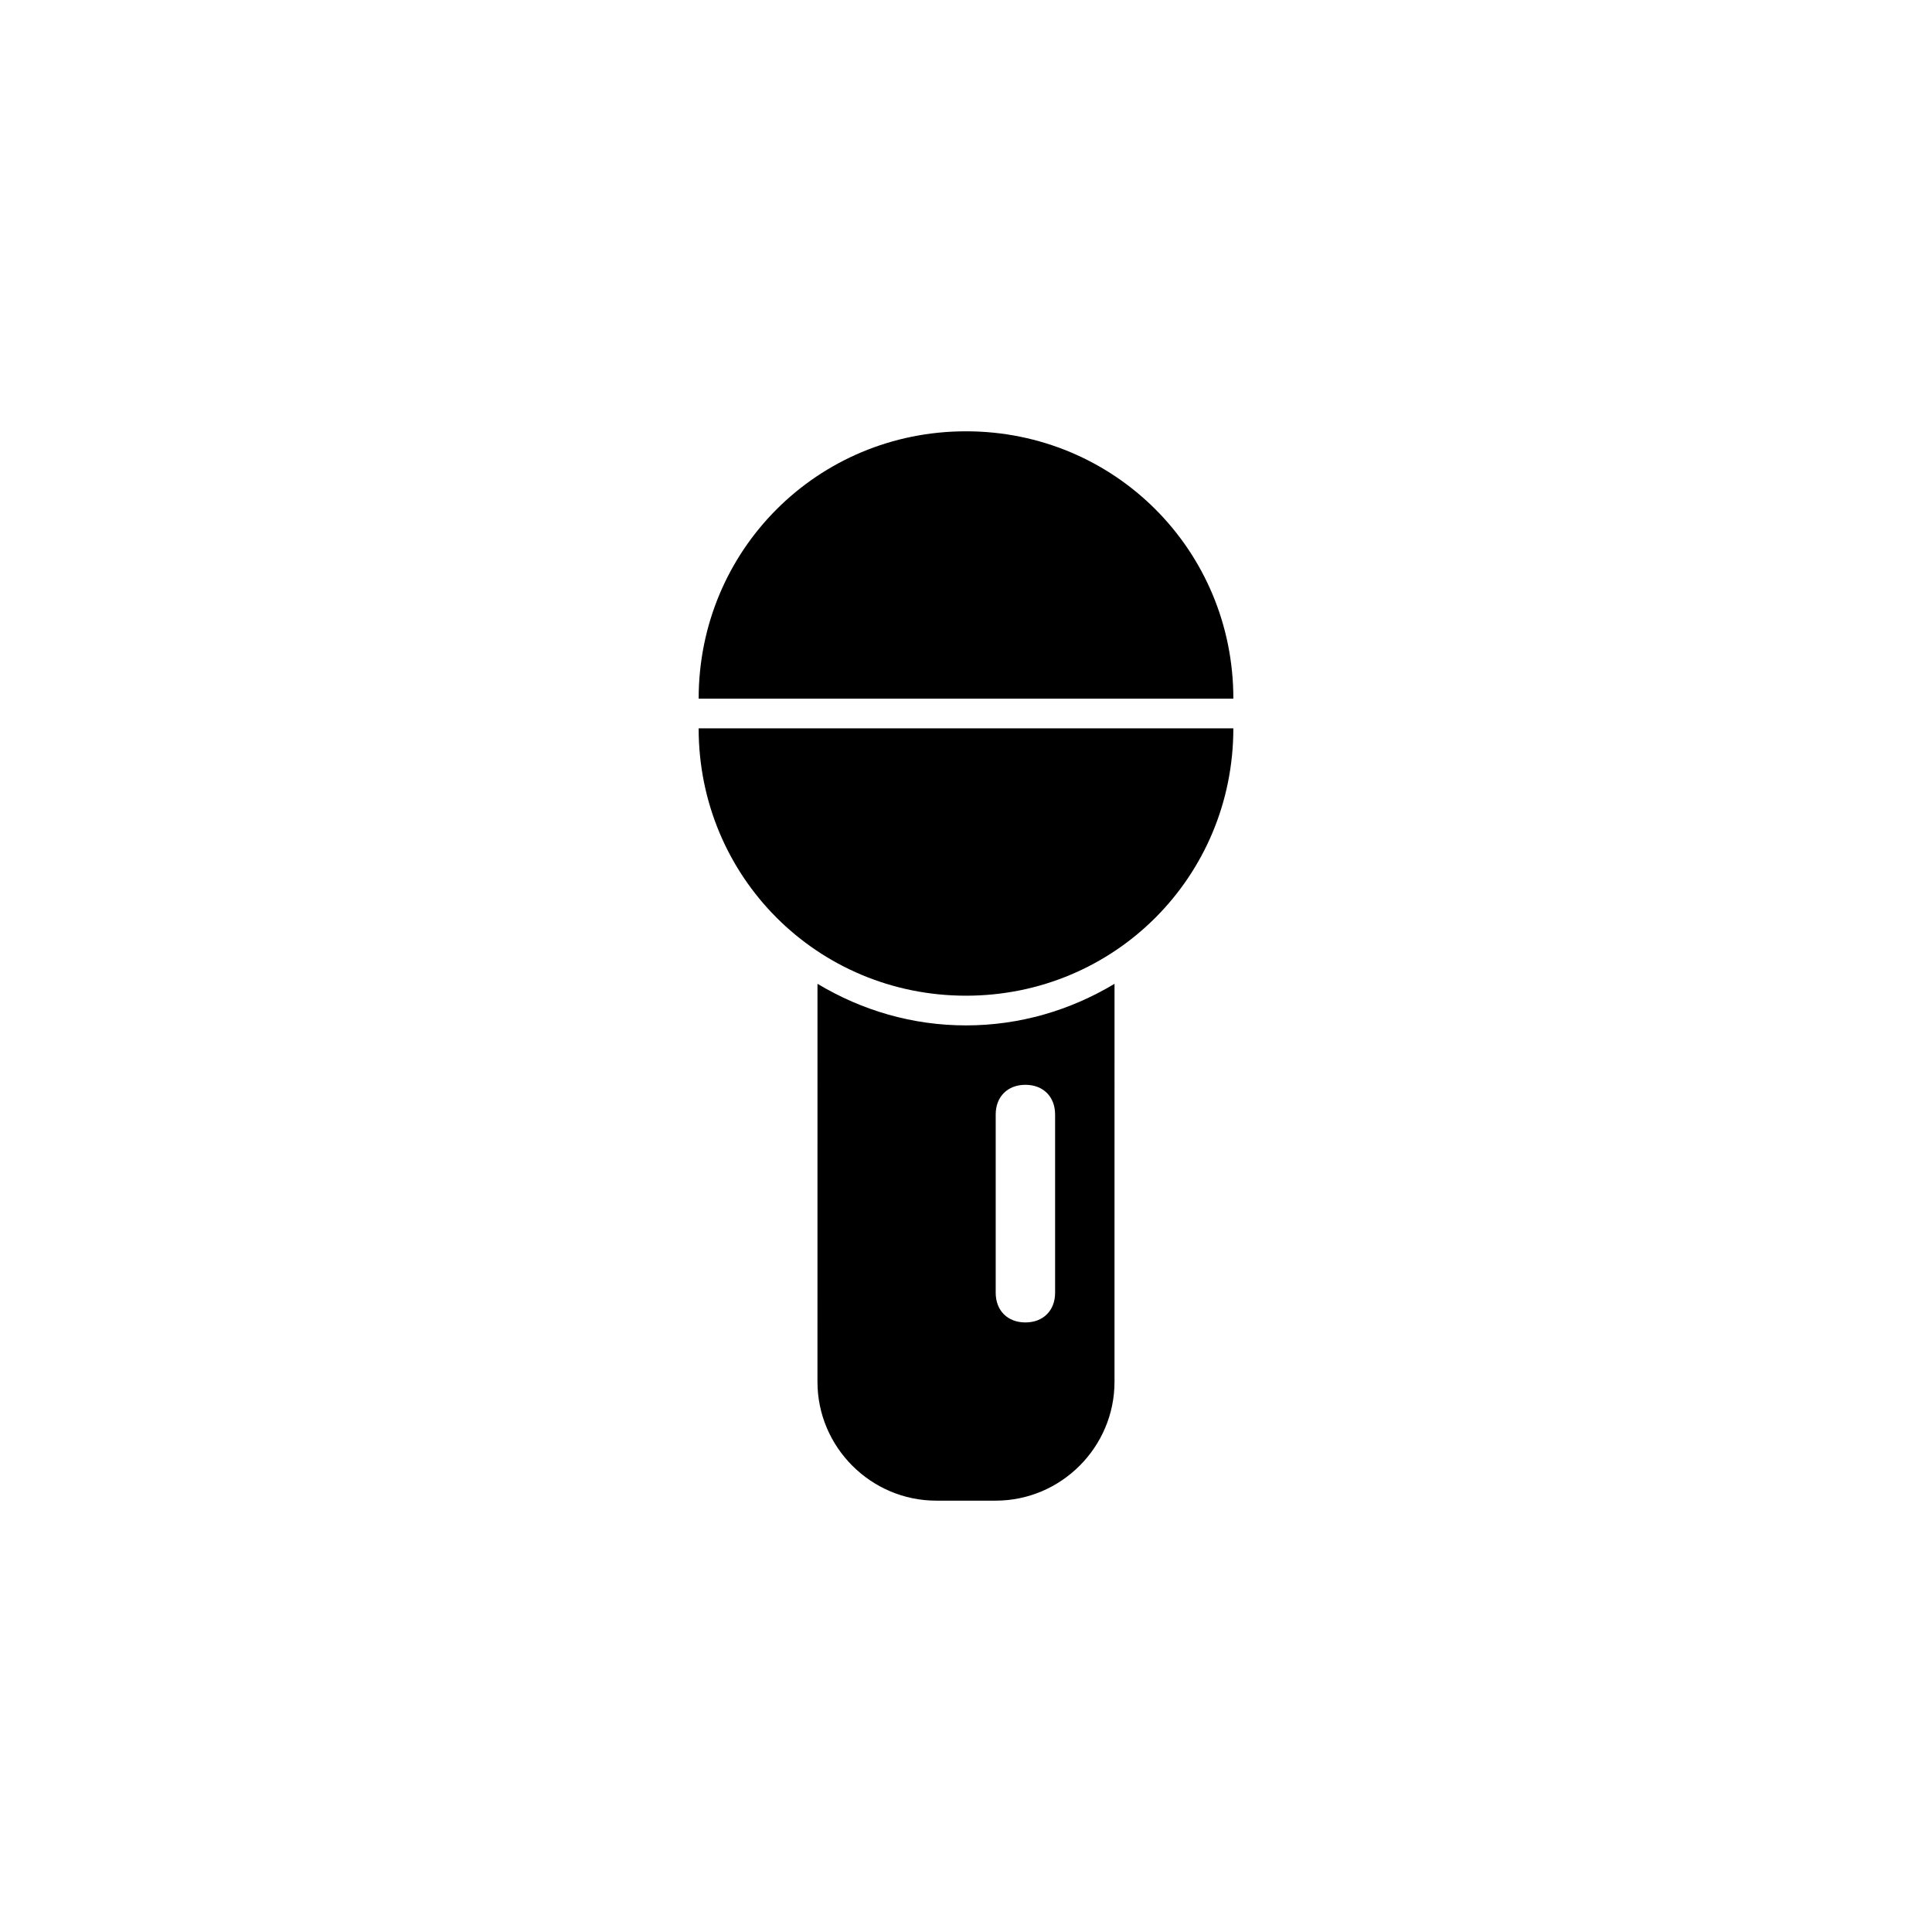
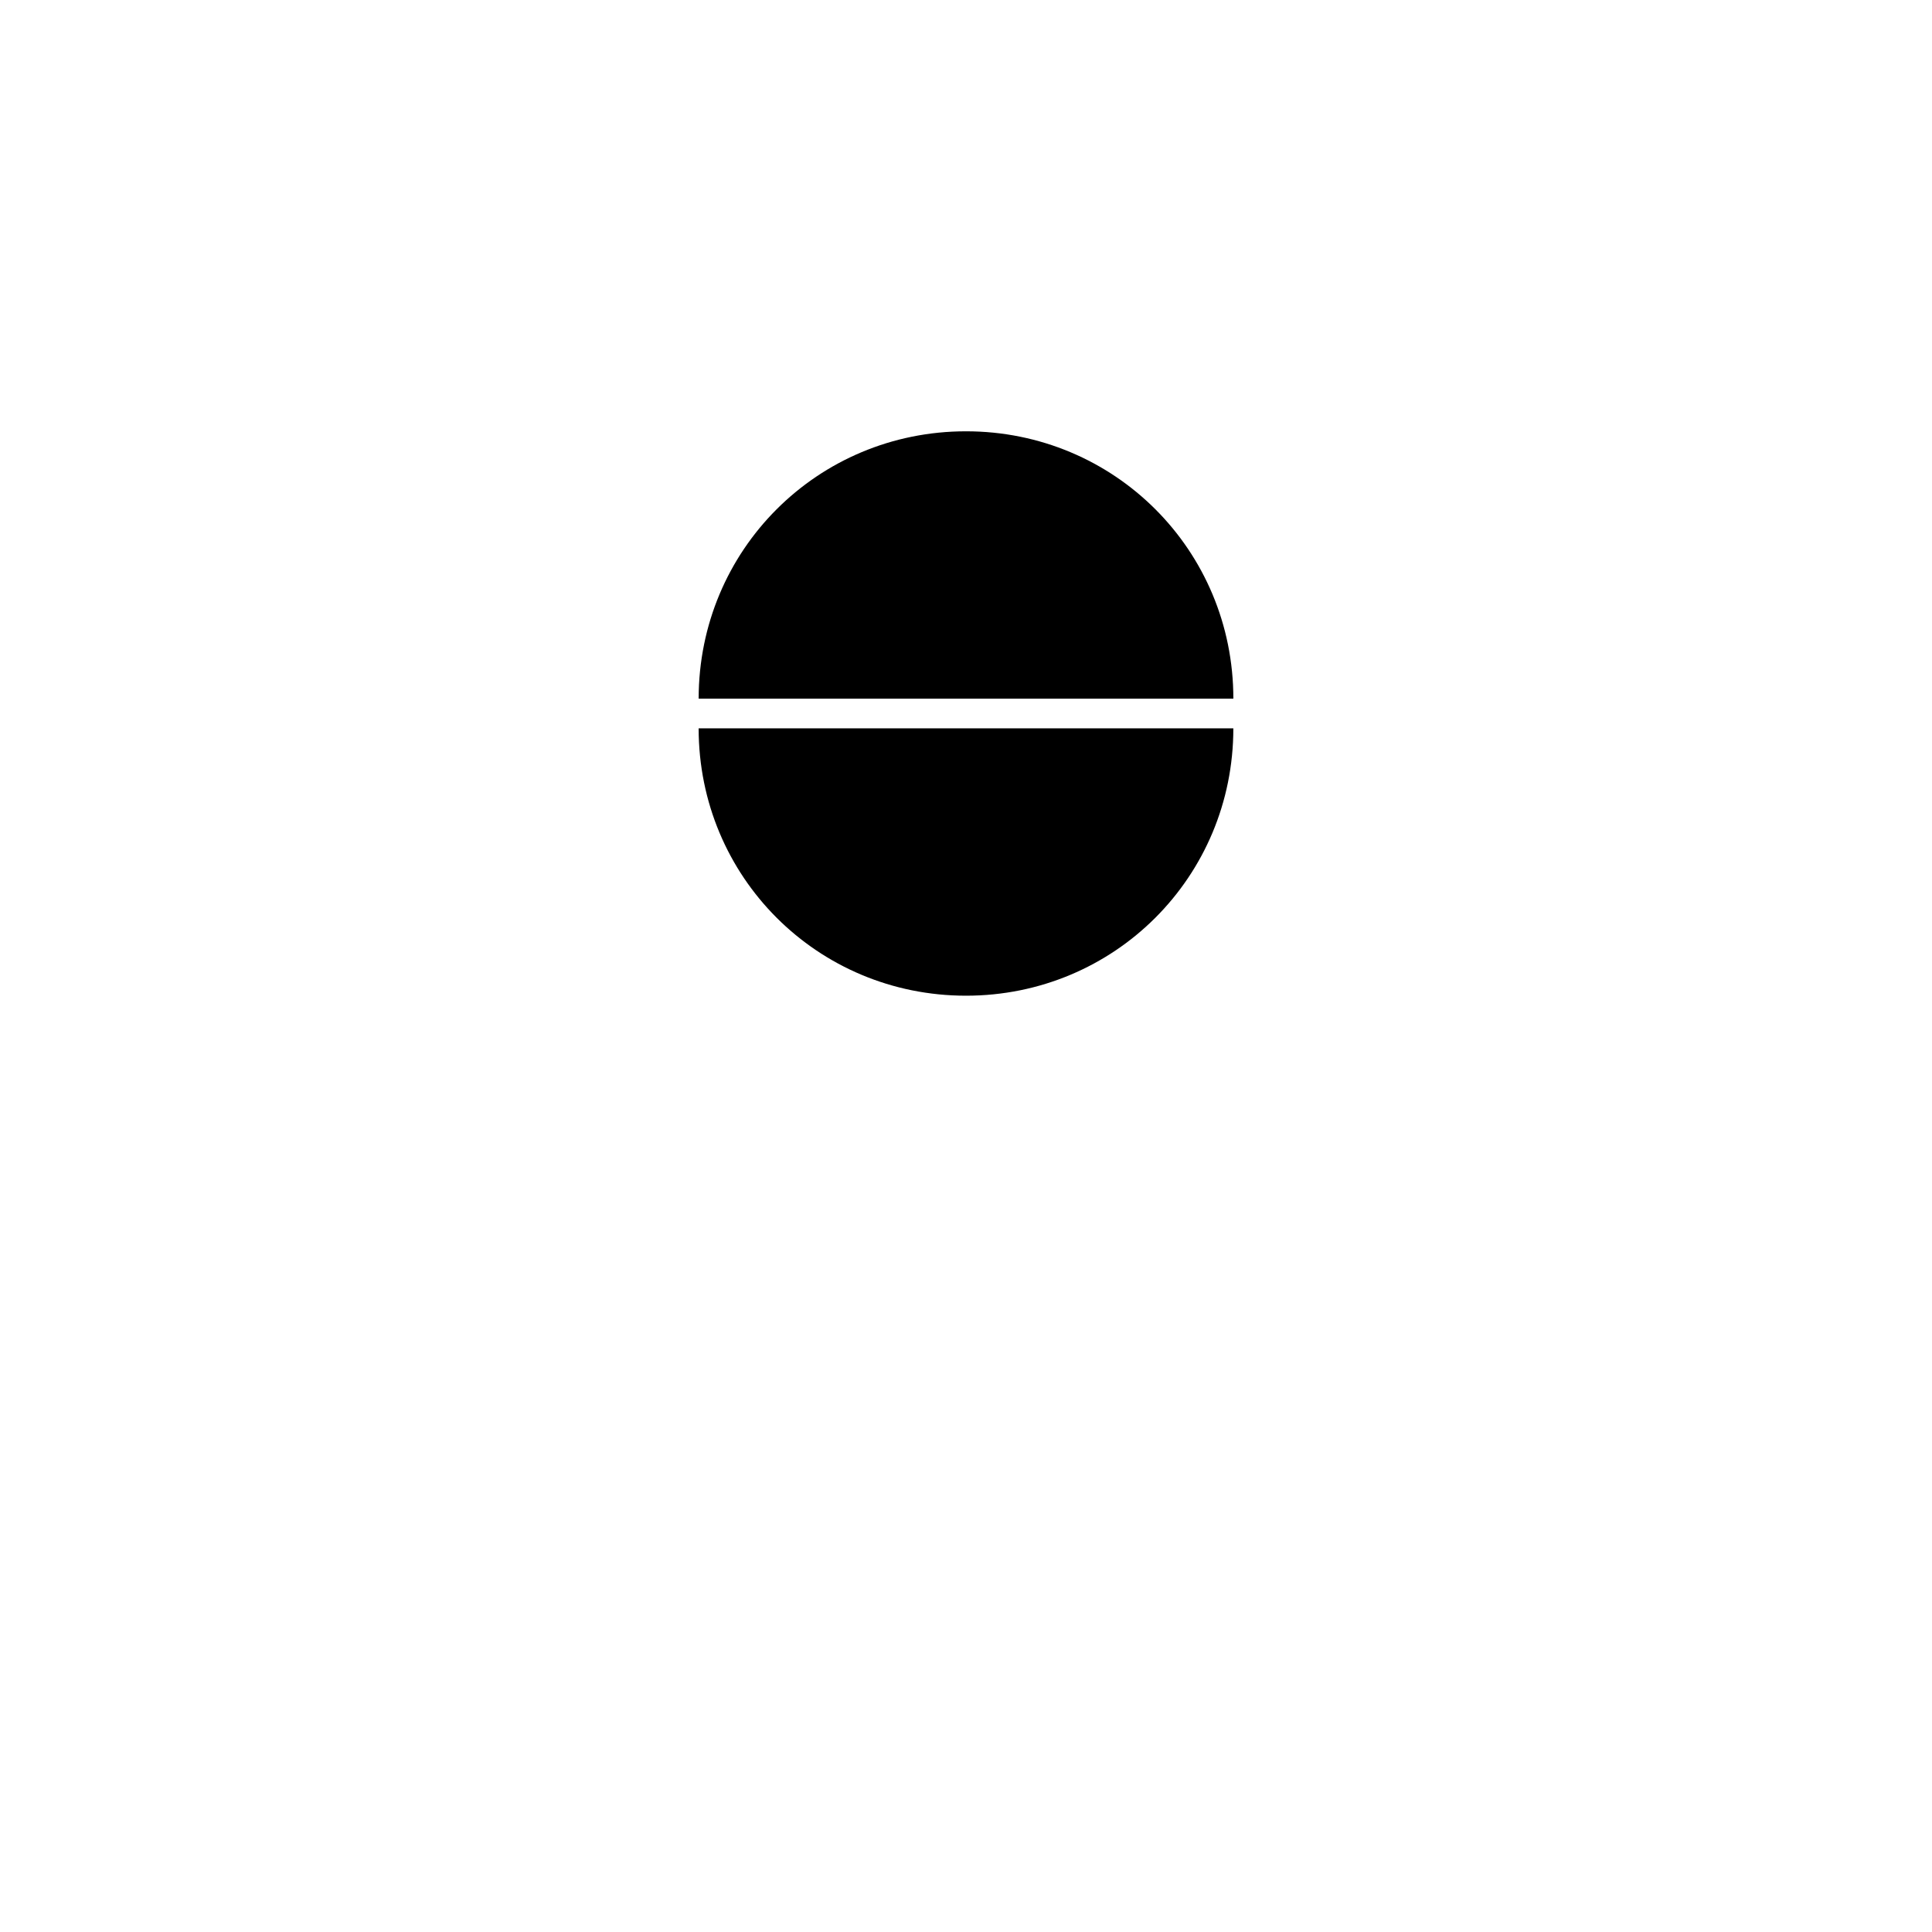
<svg xmlns="http://www.w3.org/2000/svg" fill="#000000" width="800px" height="800px" version="1.1" viewBox="144 144 512 512">
  <g>
    <path d="m400 258.3c-39.359 0-70.848 31.488-70.848 70.848h141.7c0-39.359-31.488-70.848-70.848-70.848z" />
    <path d="m400 407.87c39.359 0 70.848-31.488 70.848-70.848h-141.7c0 39.359 31.488 70.848 70.852 70.848z" />
-     <path d="m400 415.74c-14.168 0-27.551-3.938-39.359-11.02l-0.004 105.48c0 17.32 14.168 31.488 31.488 31.488h15.742c17.32 0 31.488-14.168 31.488-31.488l0.004-105.48c-11.809 7.082-25.191 11.02-39.359 11.02zm23.613 70.848c0 4.723-3.148 7.871-7.871 7.871-4.723 0-7.871-3.148-7.871-7.871v-47.23c0-4.723 3.148-7.871 7.871-7.871 4.723 0 7.871 3.148 7.871 7.871z" />
  </g>
</svg>